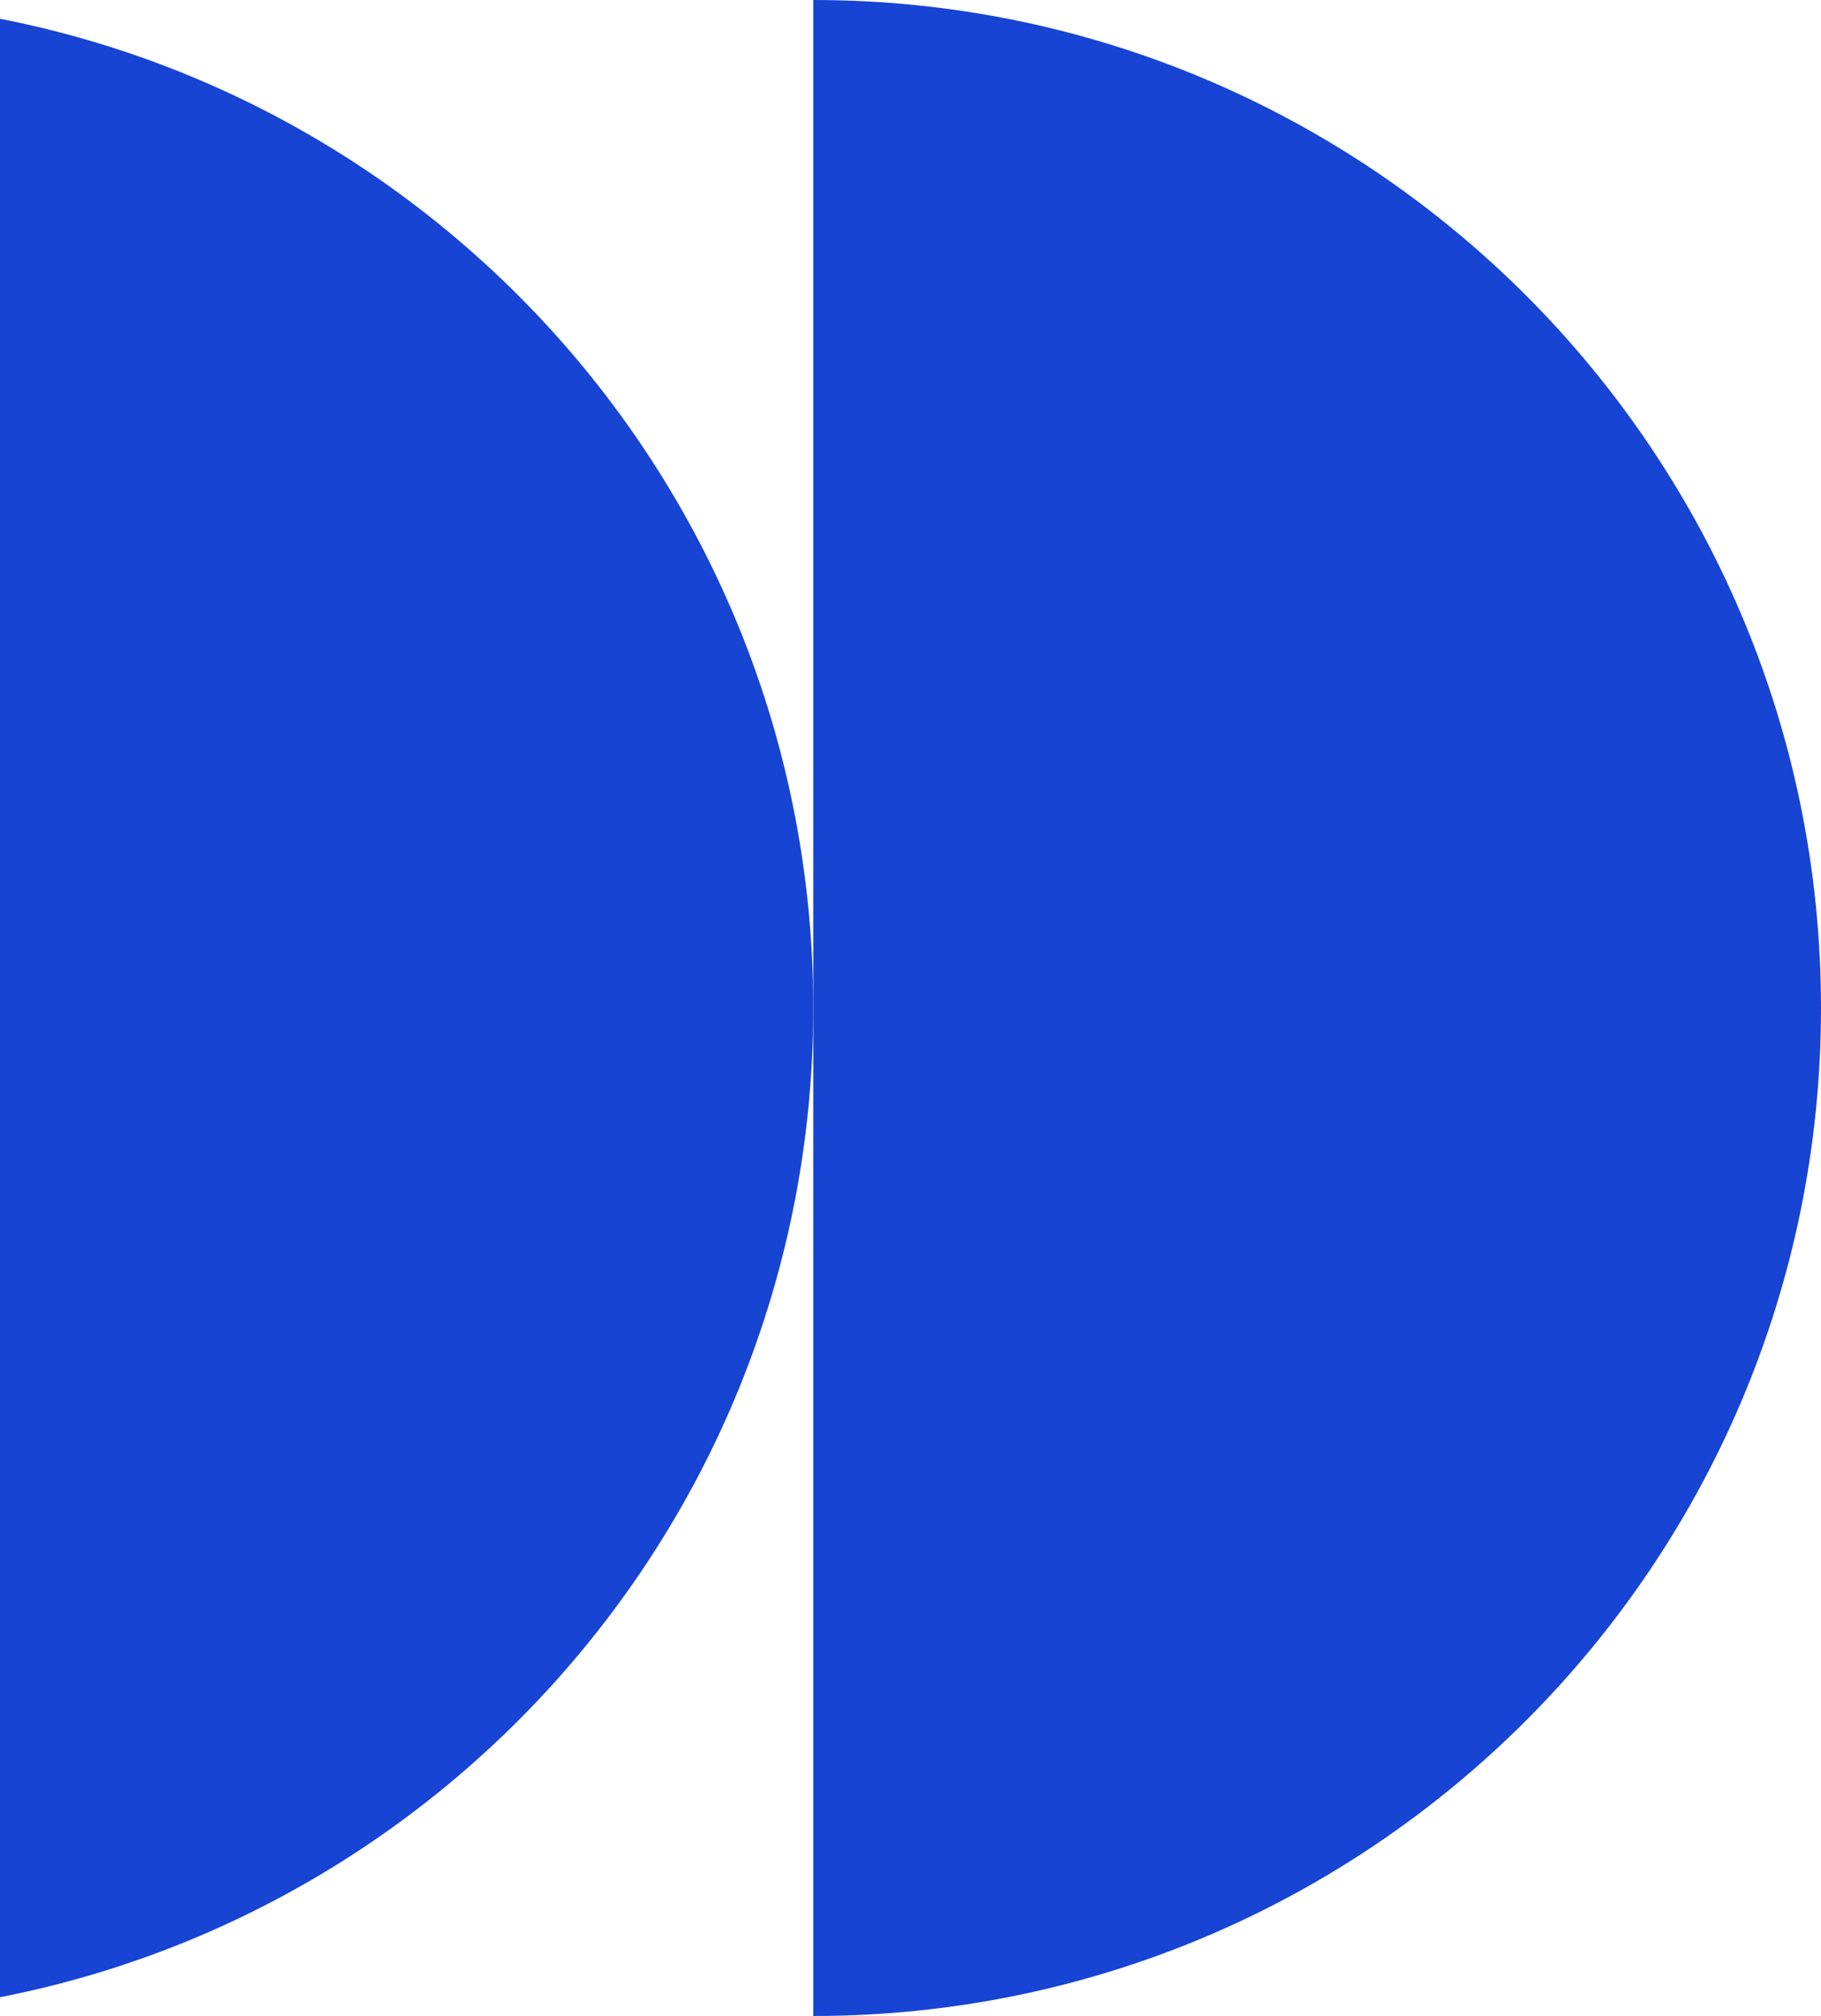
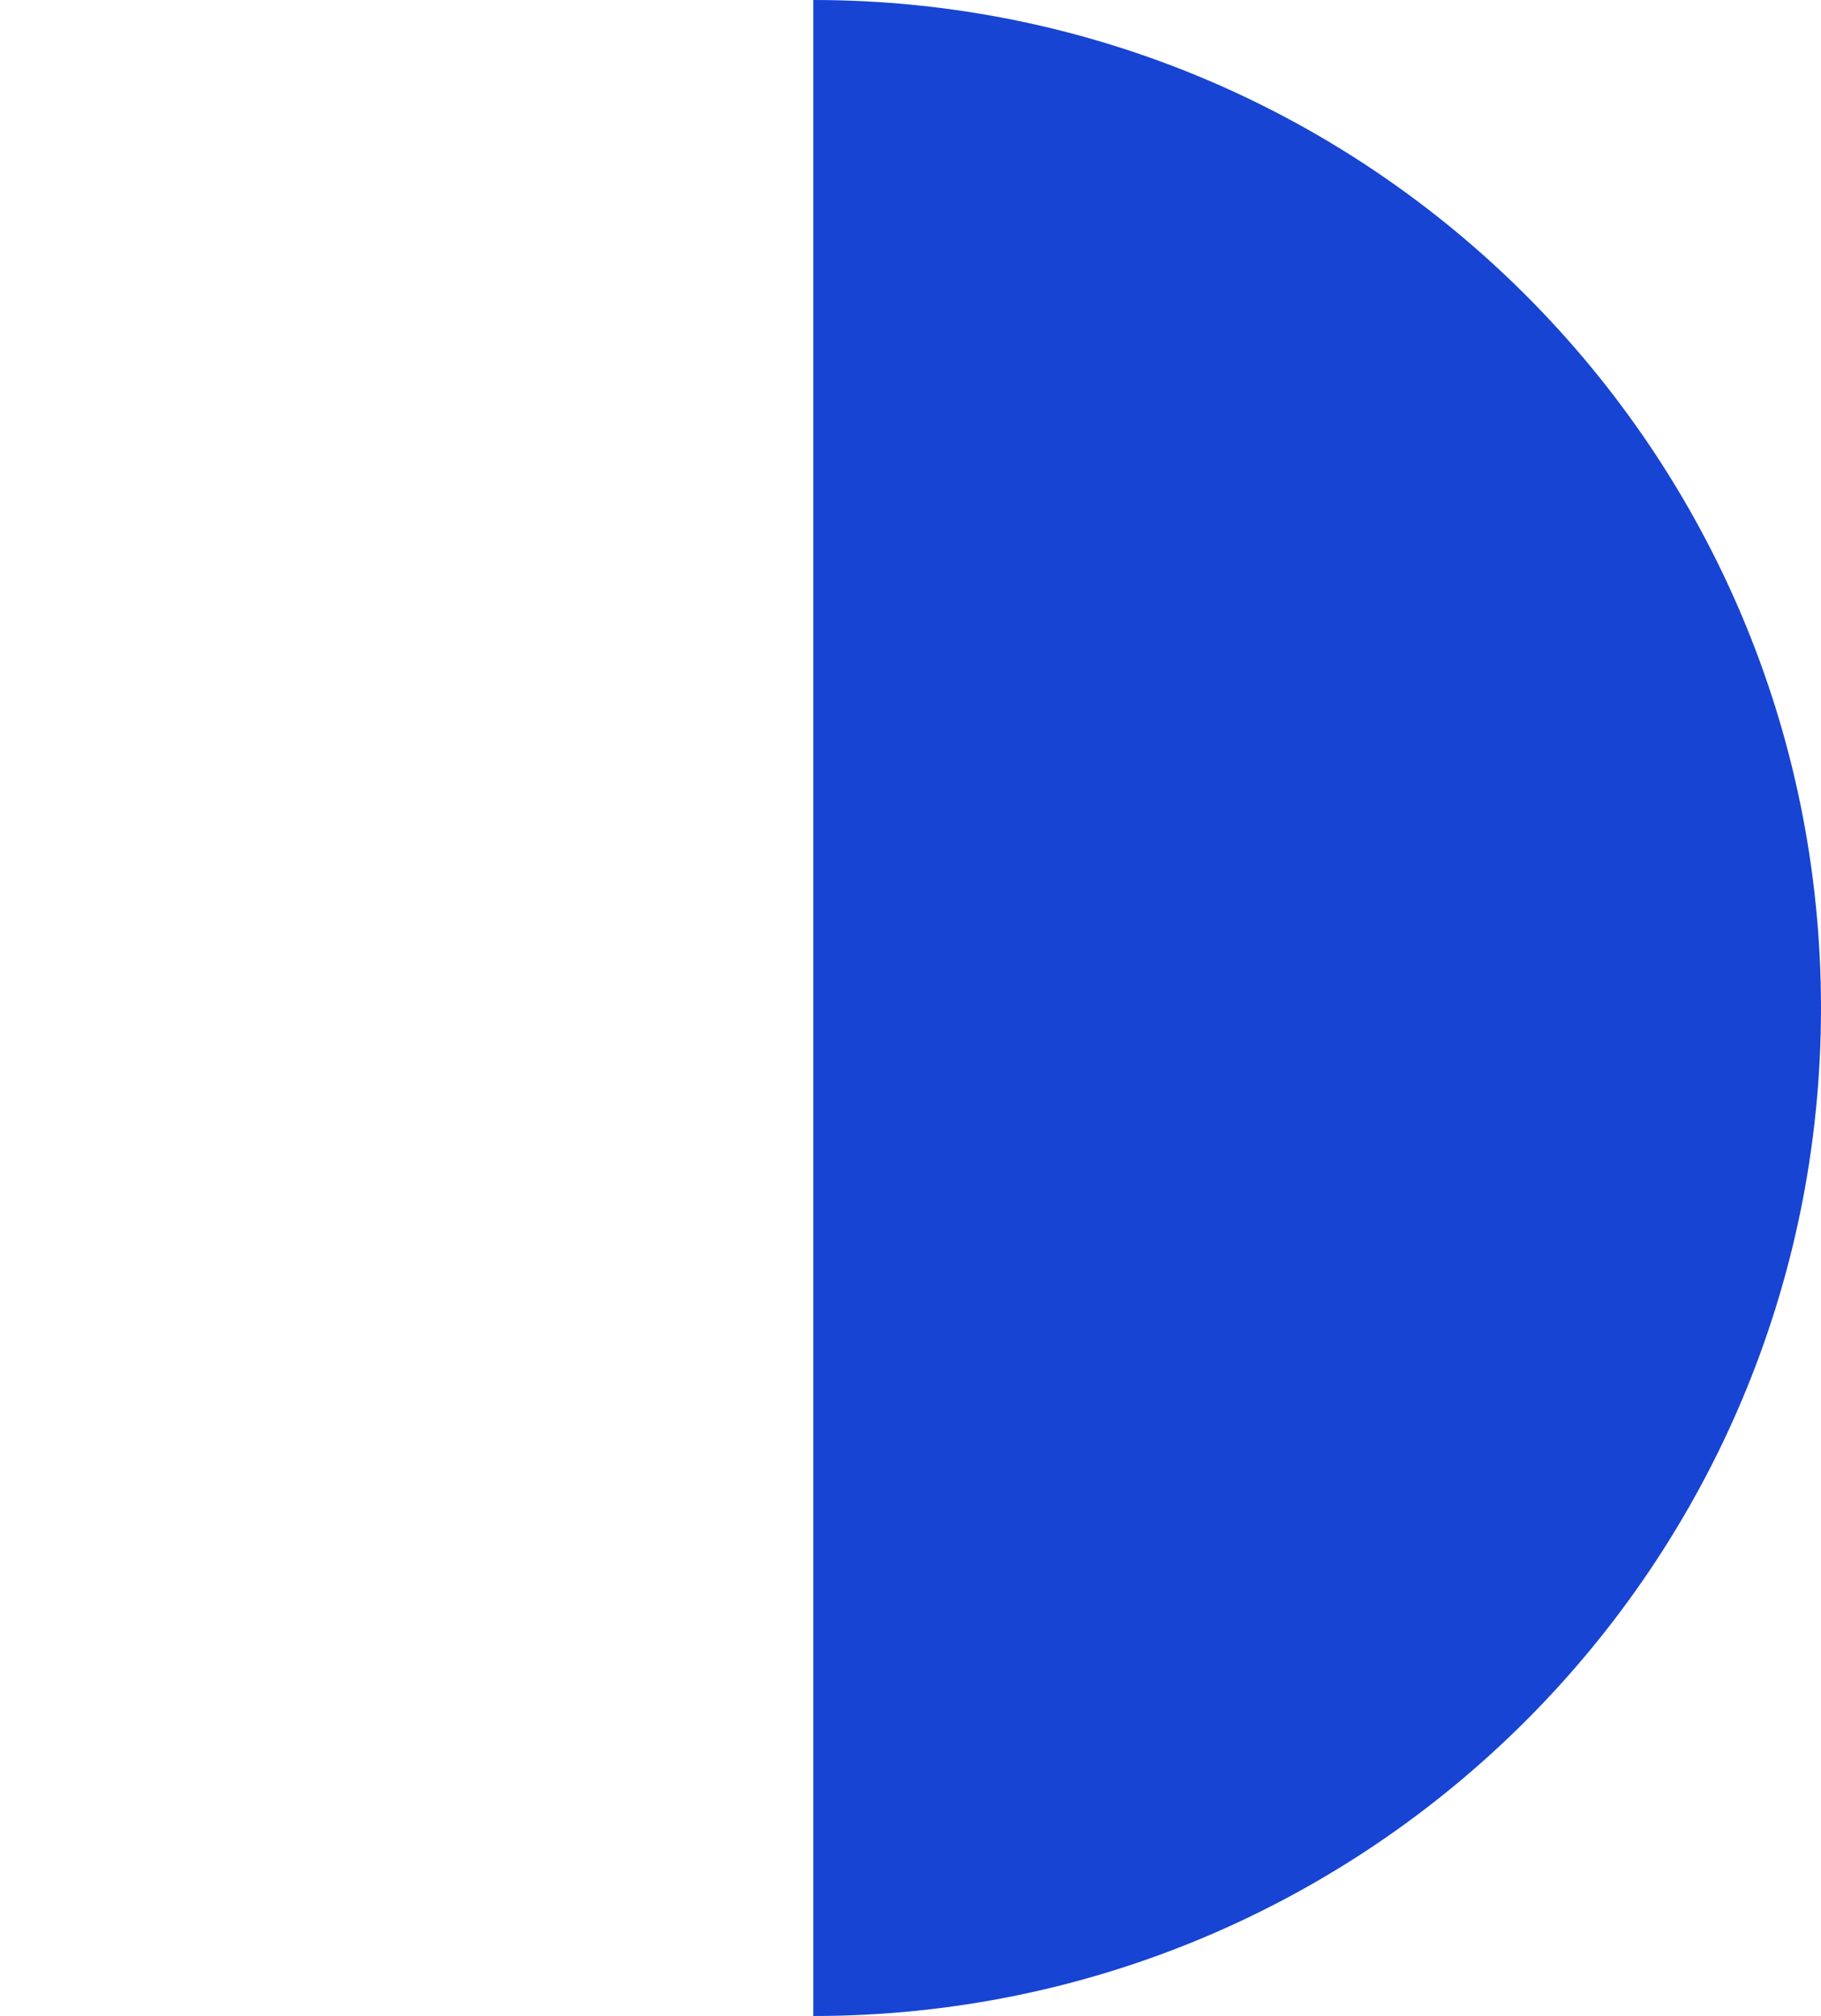
<svg xmlns="http://www.w3.org/2000/svg" width="103" height="114" viewBox="0 0 103 114" fill="none">
-   <path d="M-11 57L-11 -4.9831e-06C20.478 -2.23118e-06 46 25.522 46 57C46 88.478 20.478 114 -11 114L-11 57Z" fill="#1744D3" />
  <path d="M46 57L46 -4.9831e-06C77.478 -2.23118e-06 103 25.522 103 57C103 88.478 77.478 114 46 114L46 57Z" fill="#1744D3" />
</svg>